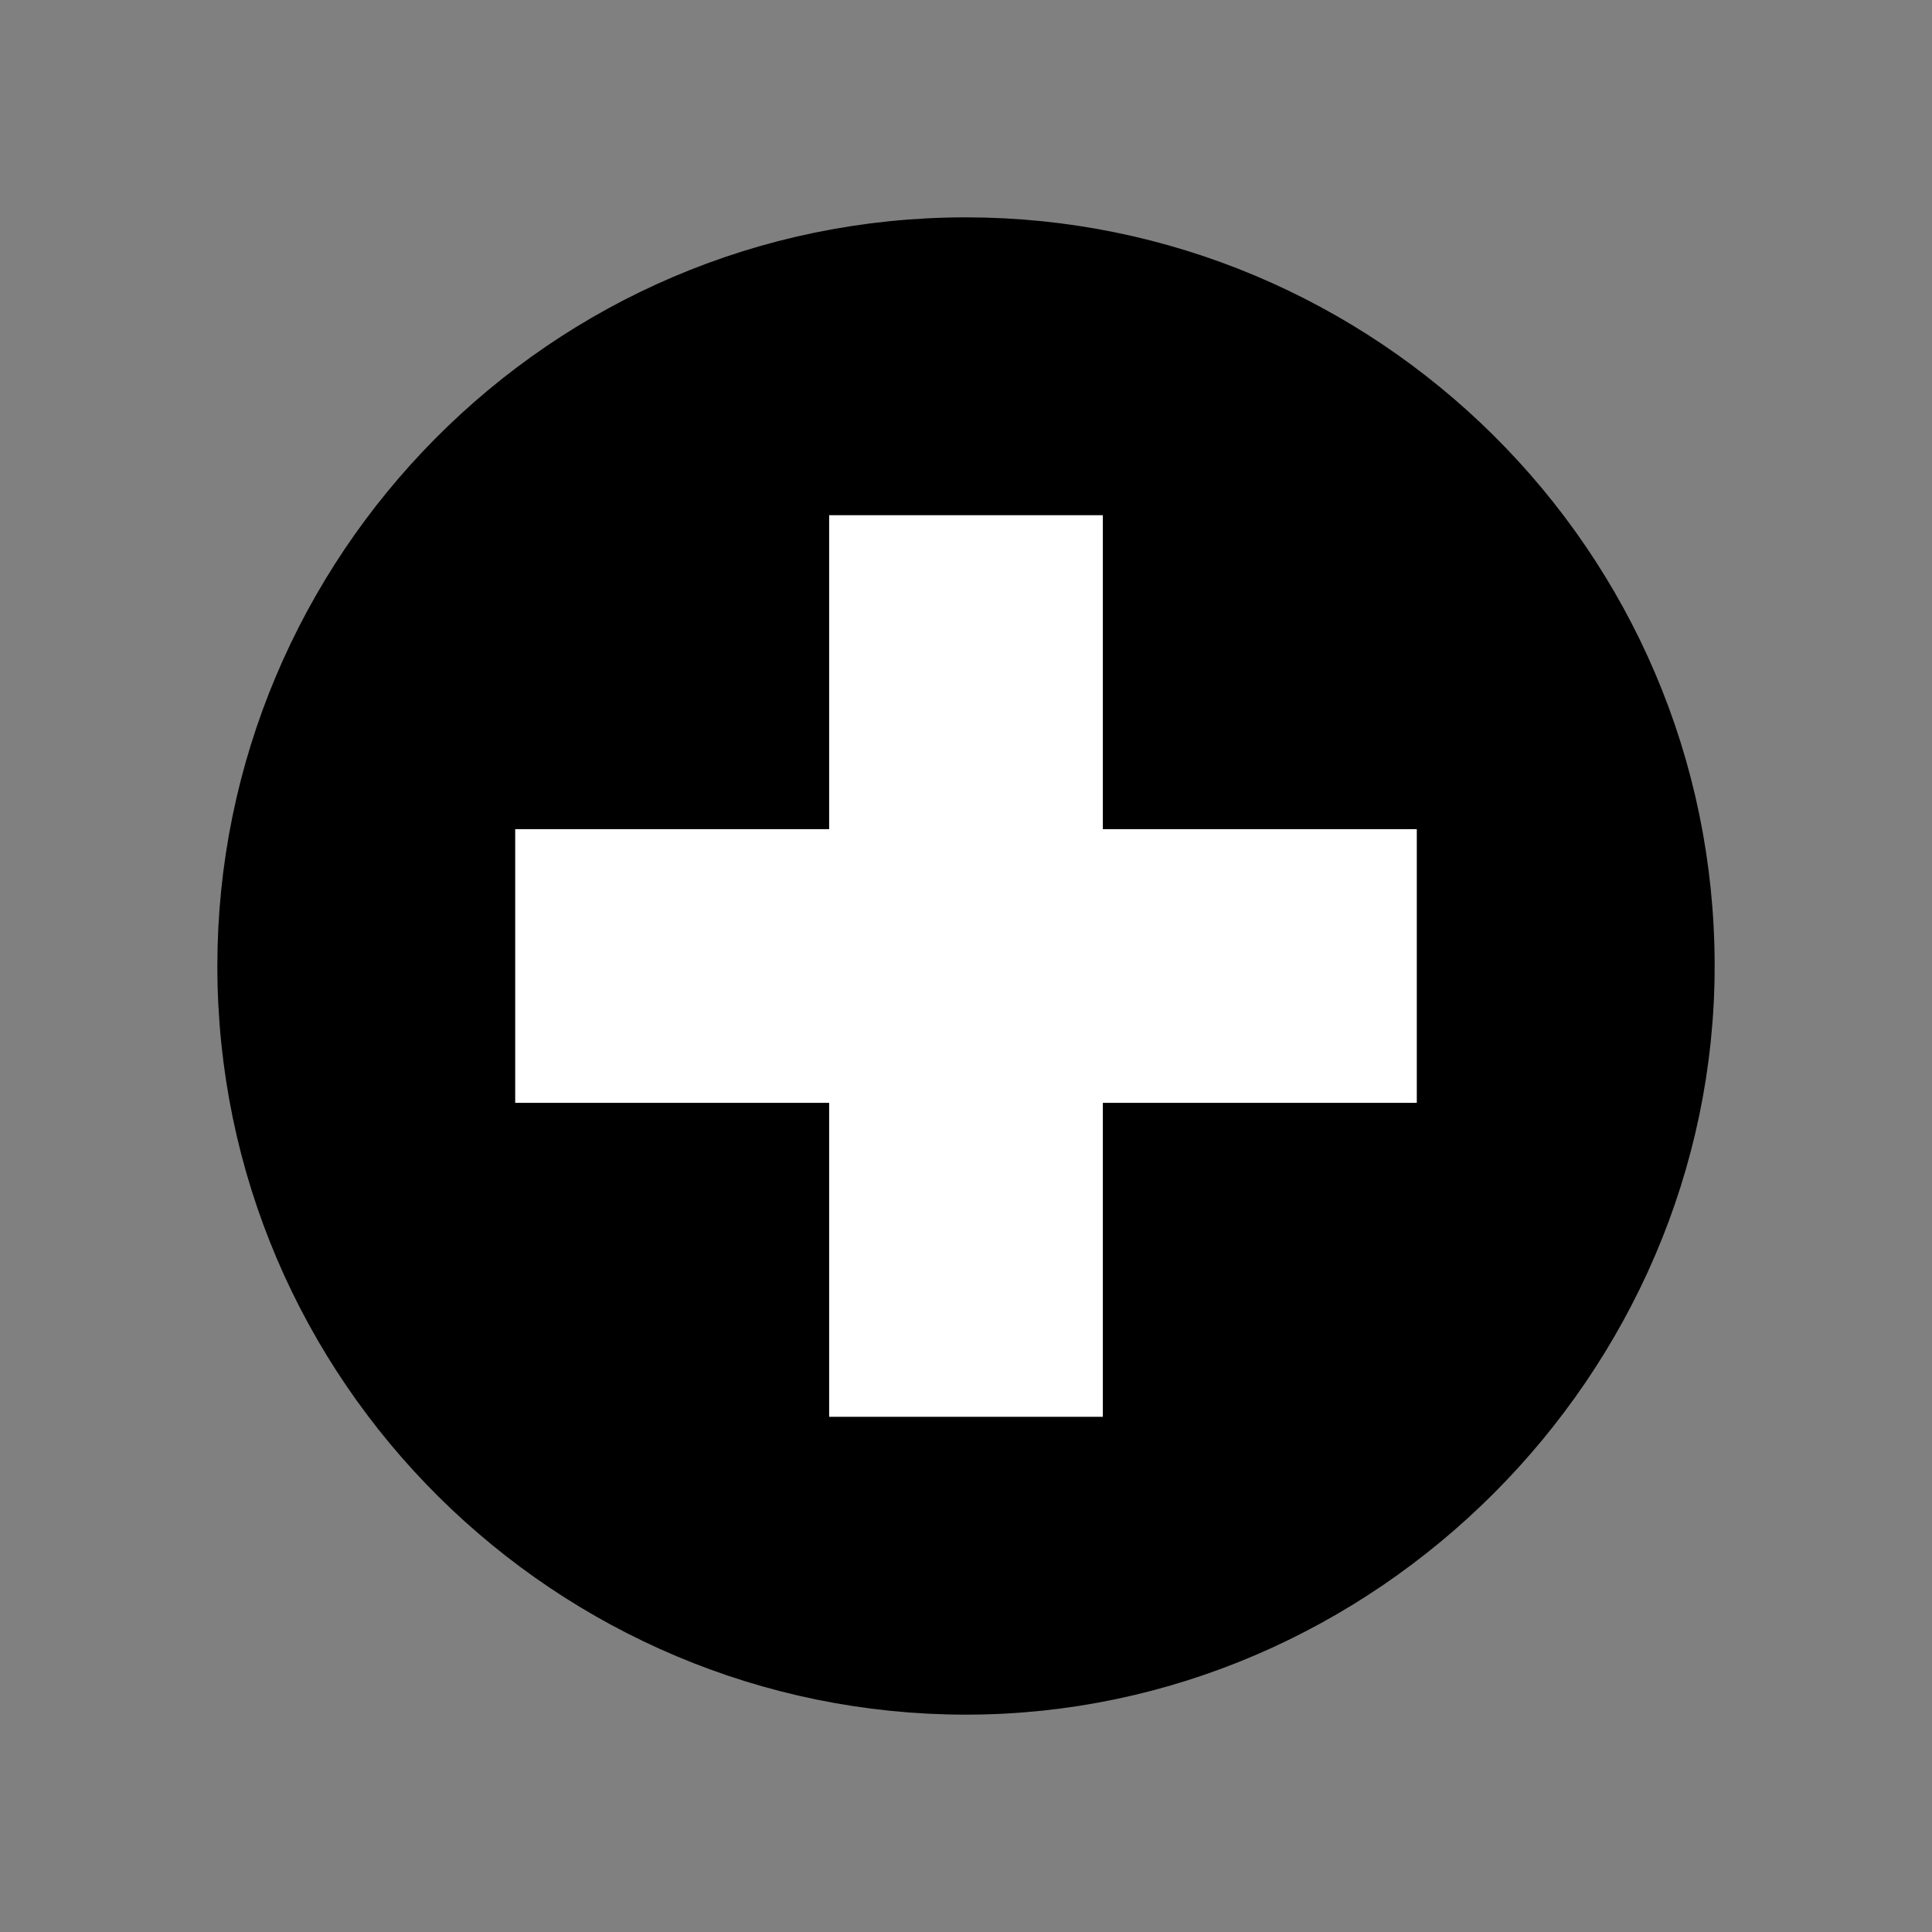
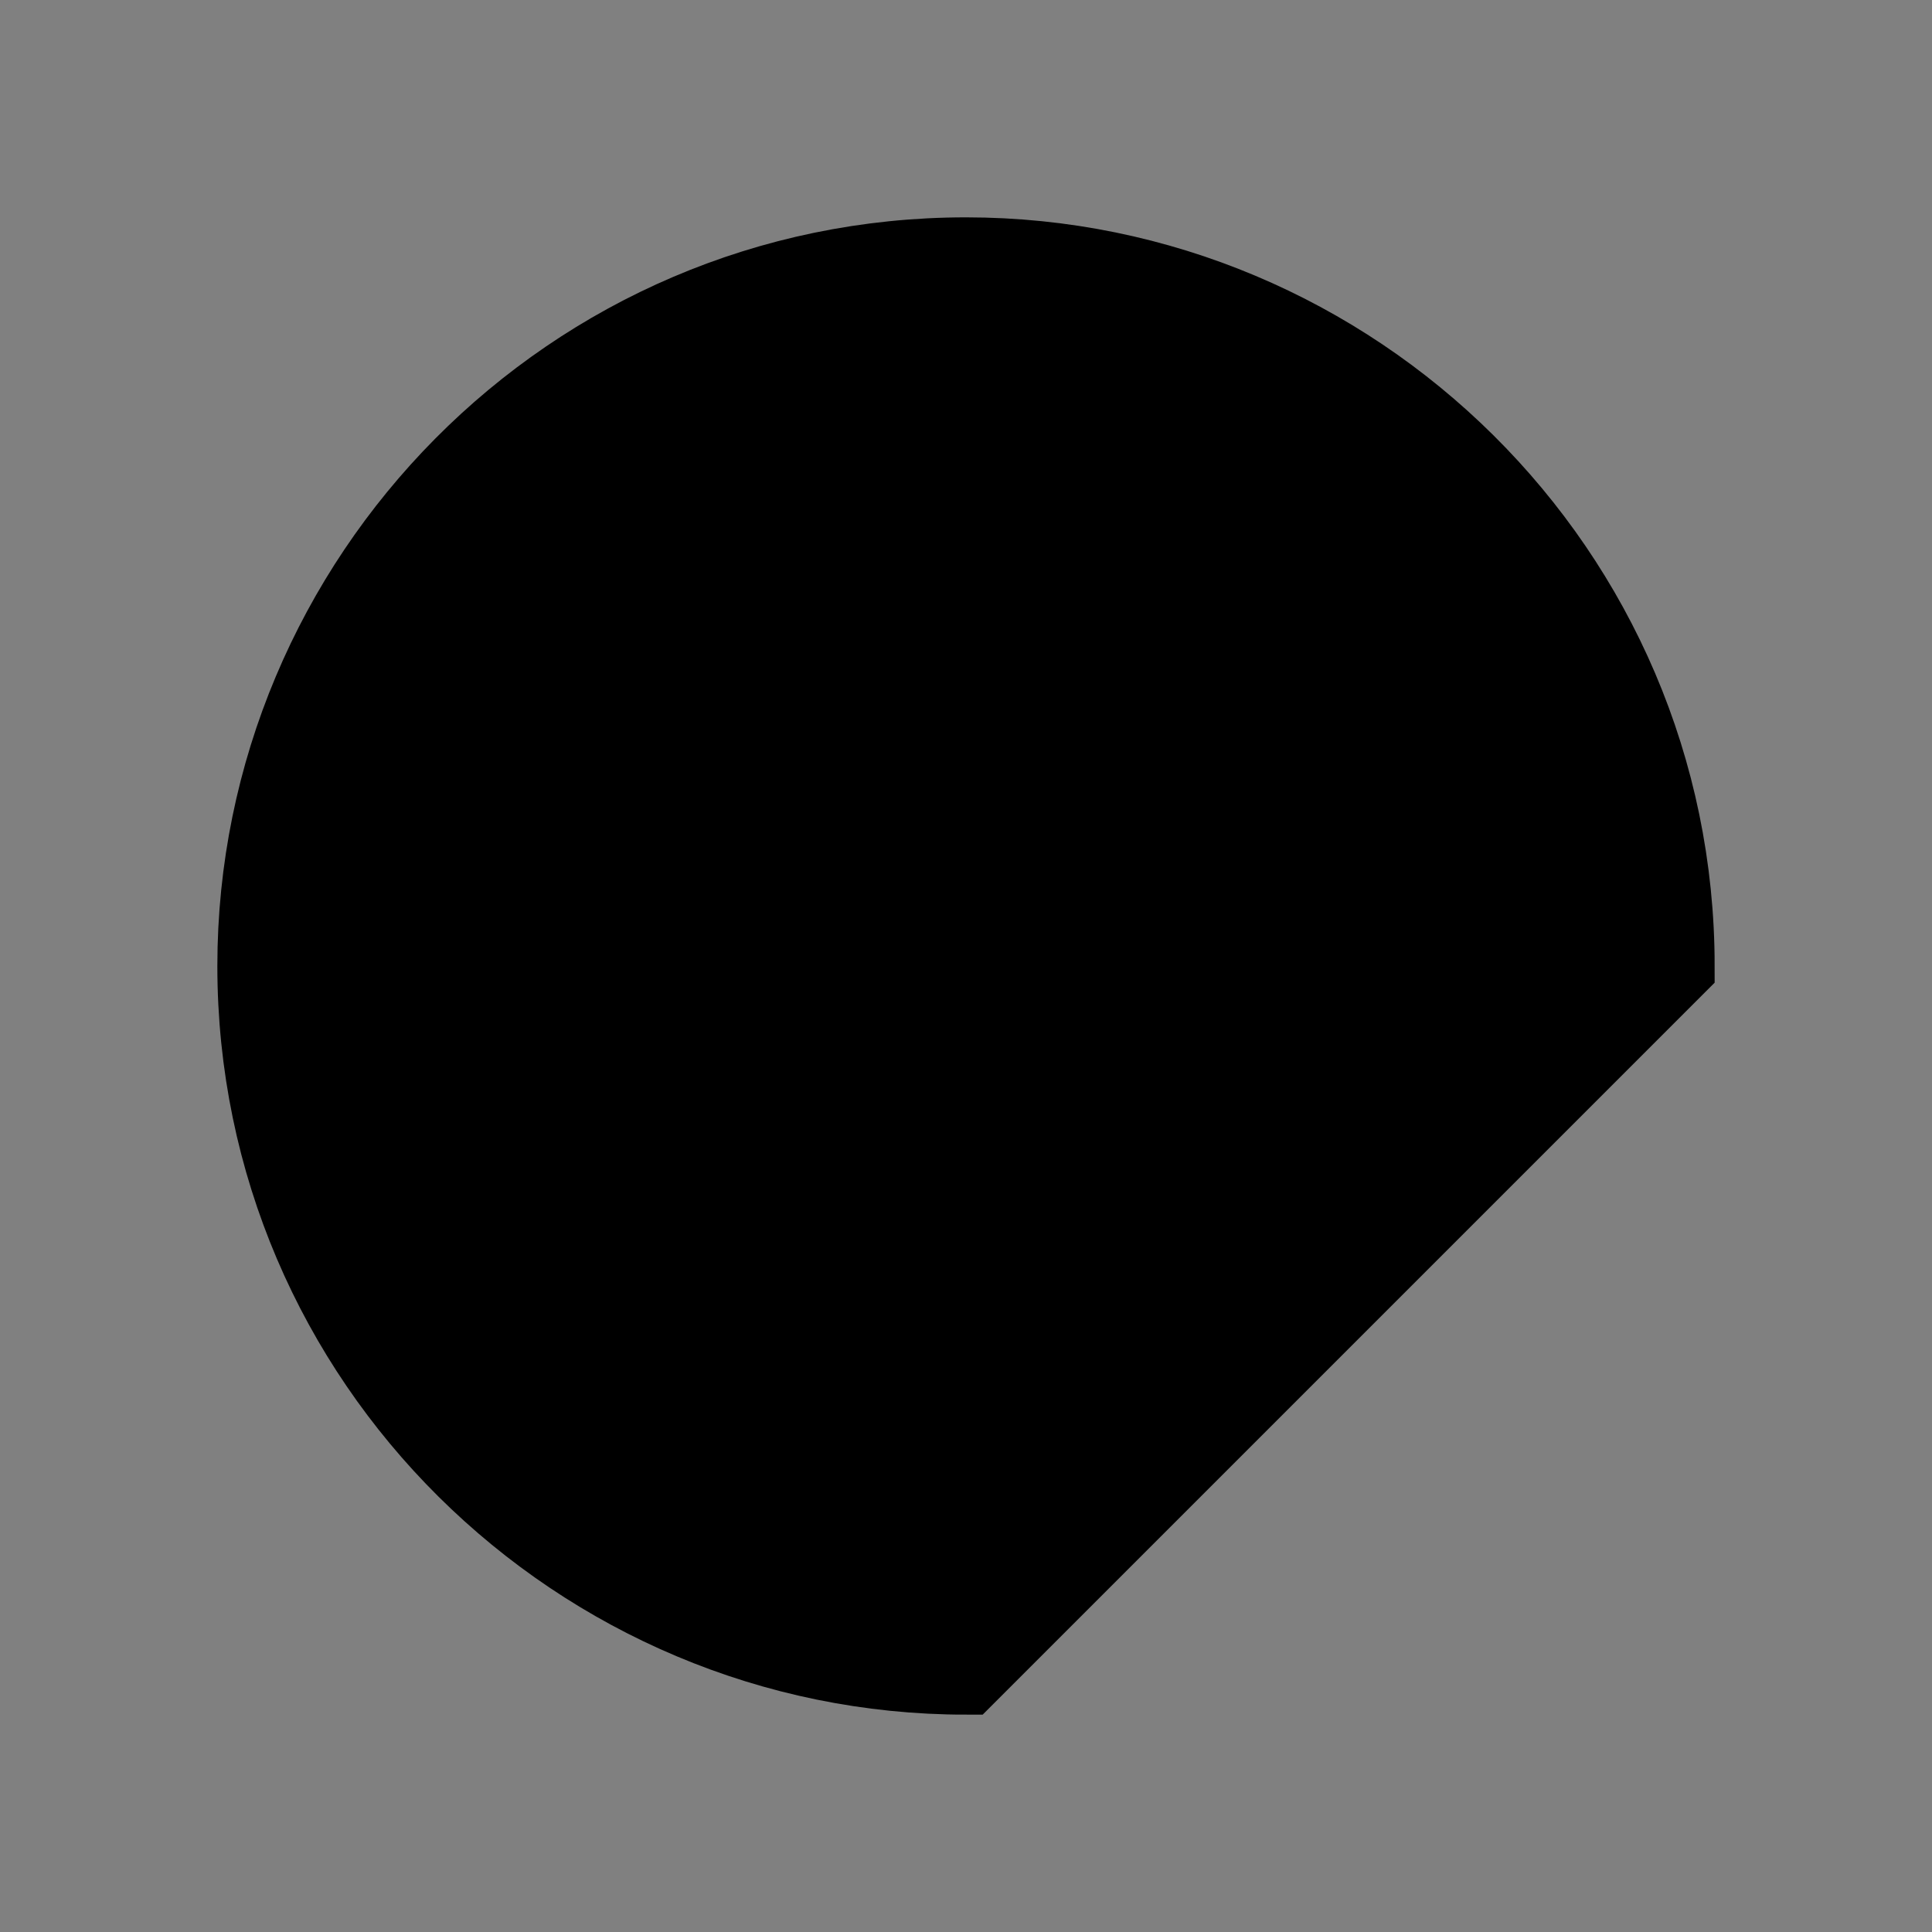
<svg xmlns="http://www.w3.org/2000/svg" version="1.1" id="Capa_1" x="0px" y="0px" viewBox="0 0 24 24" style="enable-background:new 0 0 24 24;" xml:space="preserve">
  <rect x="0" y="0" width="24" height="24" fill="#808080" stroke="none" />
  <style type="text/css">
	.st0{stroke:#000000;stroke-miterlimit:10;}
	.st1{fill:#FFFFFF;}
</style>
-   <path class="st0" d="M12,20.8L12,20.8c-4.8,0-8.8-3.9-8.8-8.8v0c0-4.8,3.9-8.8,8.8-8.8h0c4.8,0,8.8,3.9,8.8,8.8v0  C20.8,16.8,16.8,20.8,12,20.8z" />
-   <polygon class="st1" points="17.6,10.3 13.7,10.3 13.7,6.4 10.3,6.4 10.3,10.3 6.4,10.3 6.4,13.7 10.3,13.7 10.3,17.6 13.7,17.6   13.7,13.7 17.6,13.7 " />
+   <path class="st0" d="M12,20.8L12,20.8c-4.8,0-8.8-3.9-8.8-8.8v0c0-4.8,3.9-8.8,8.8-8.8h0c4.8,0,8.8,3.9,8.8,8.8v0  z" />
</svg>